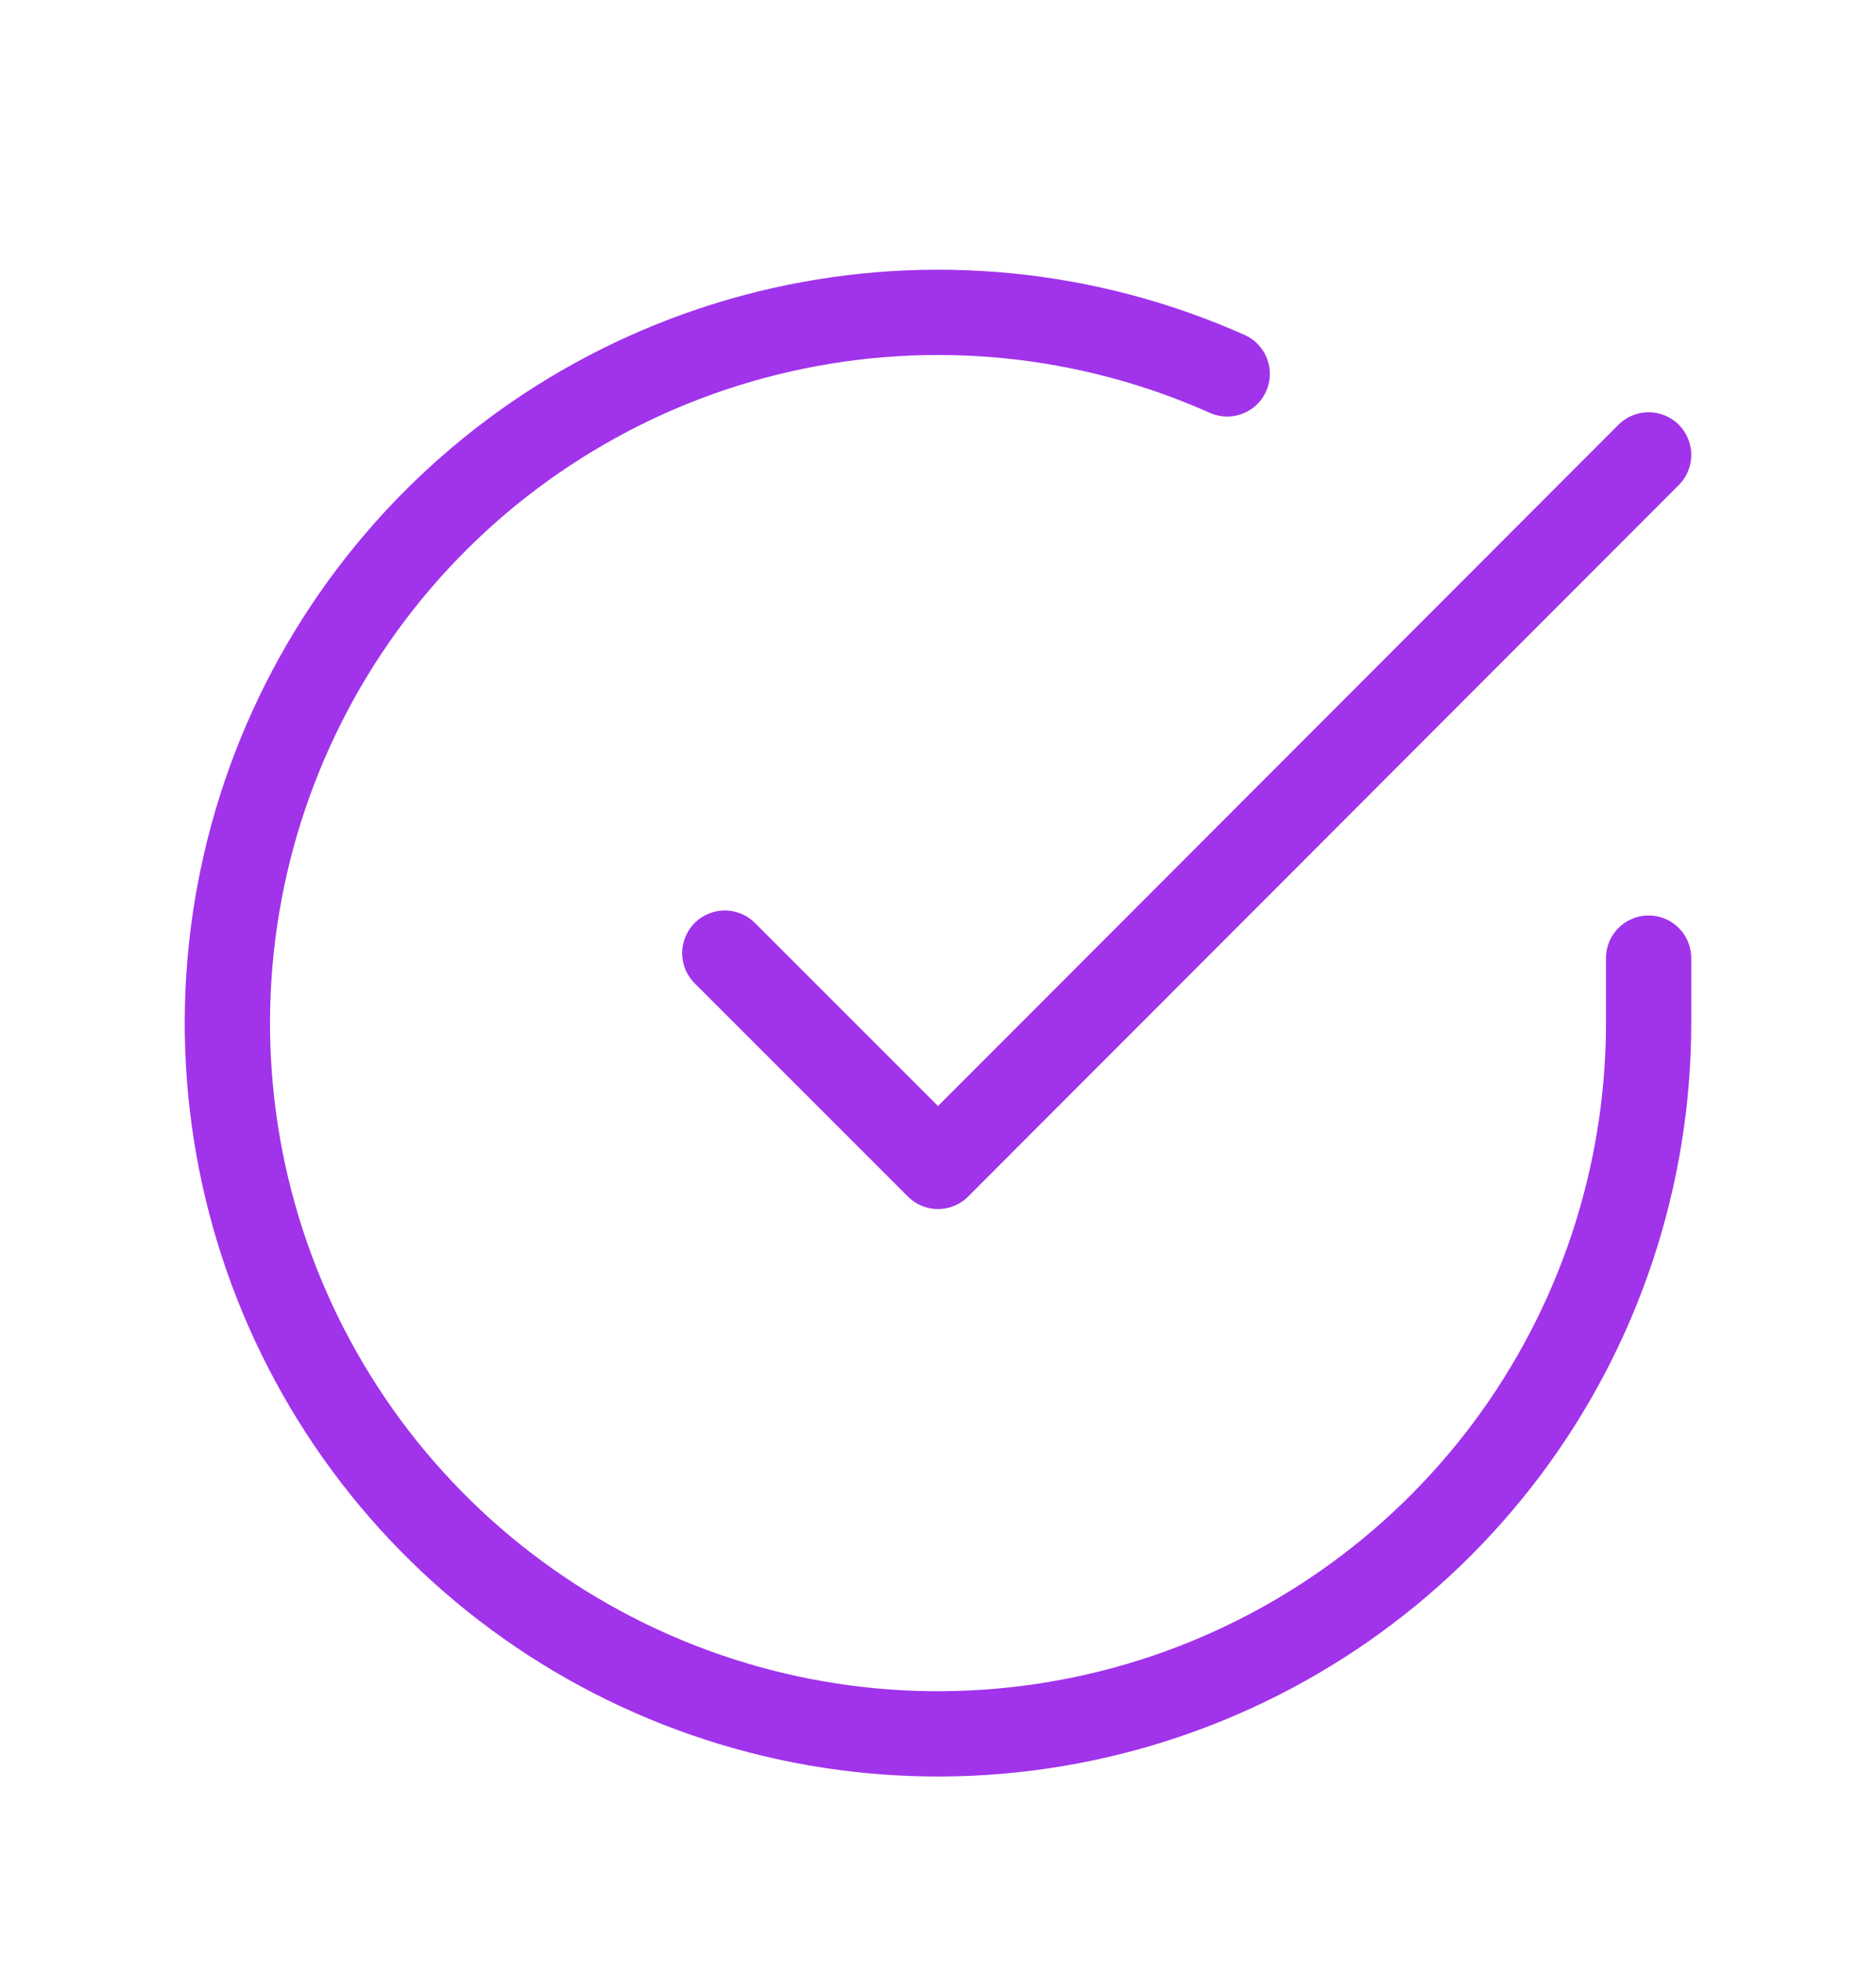
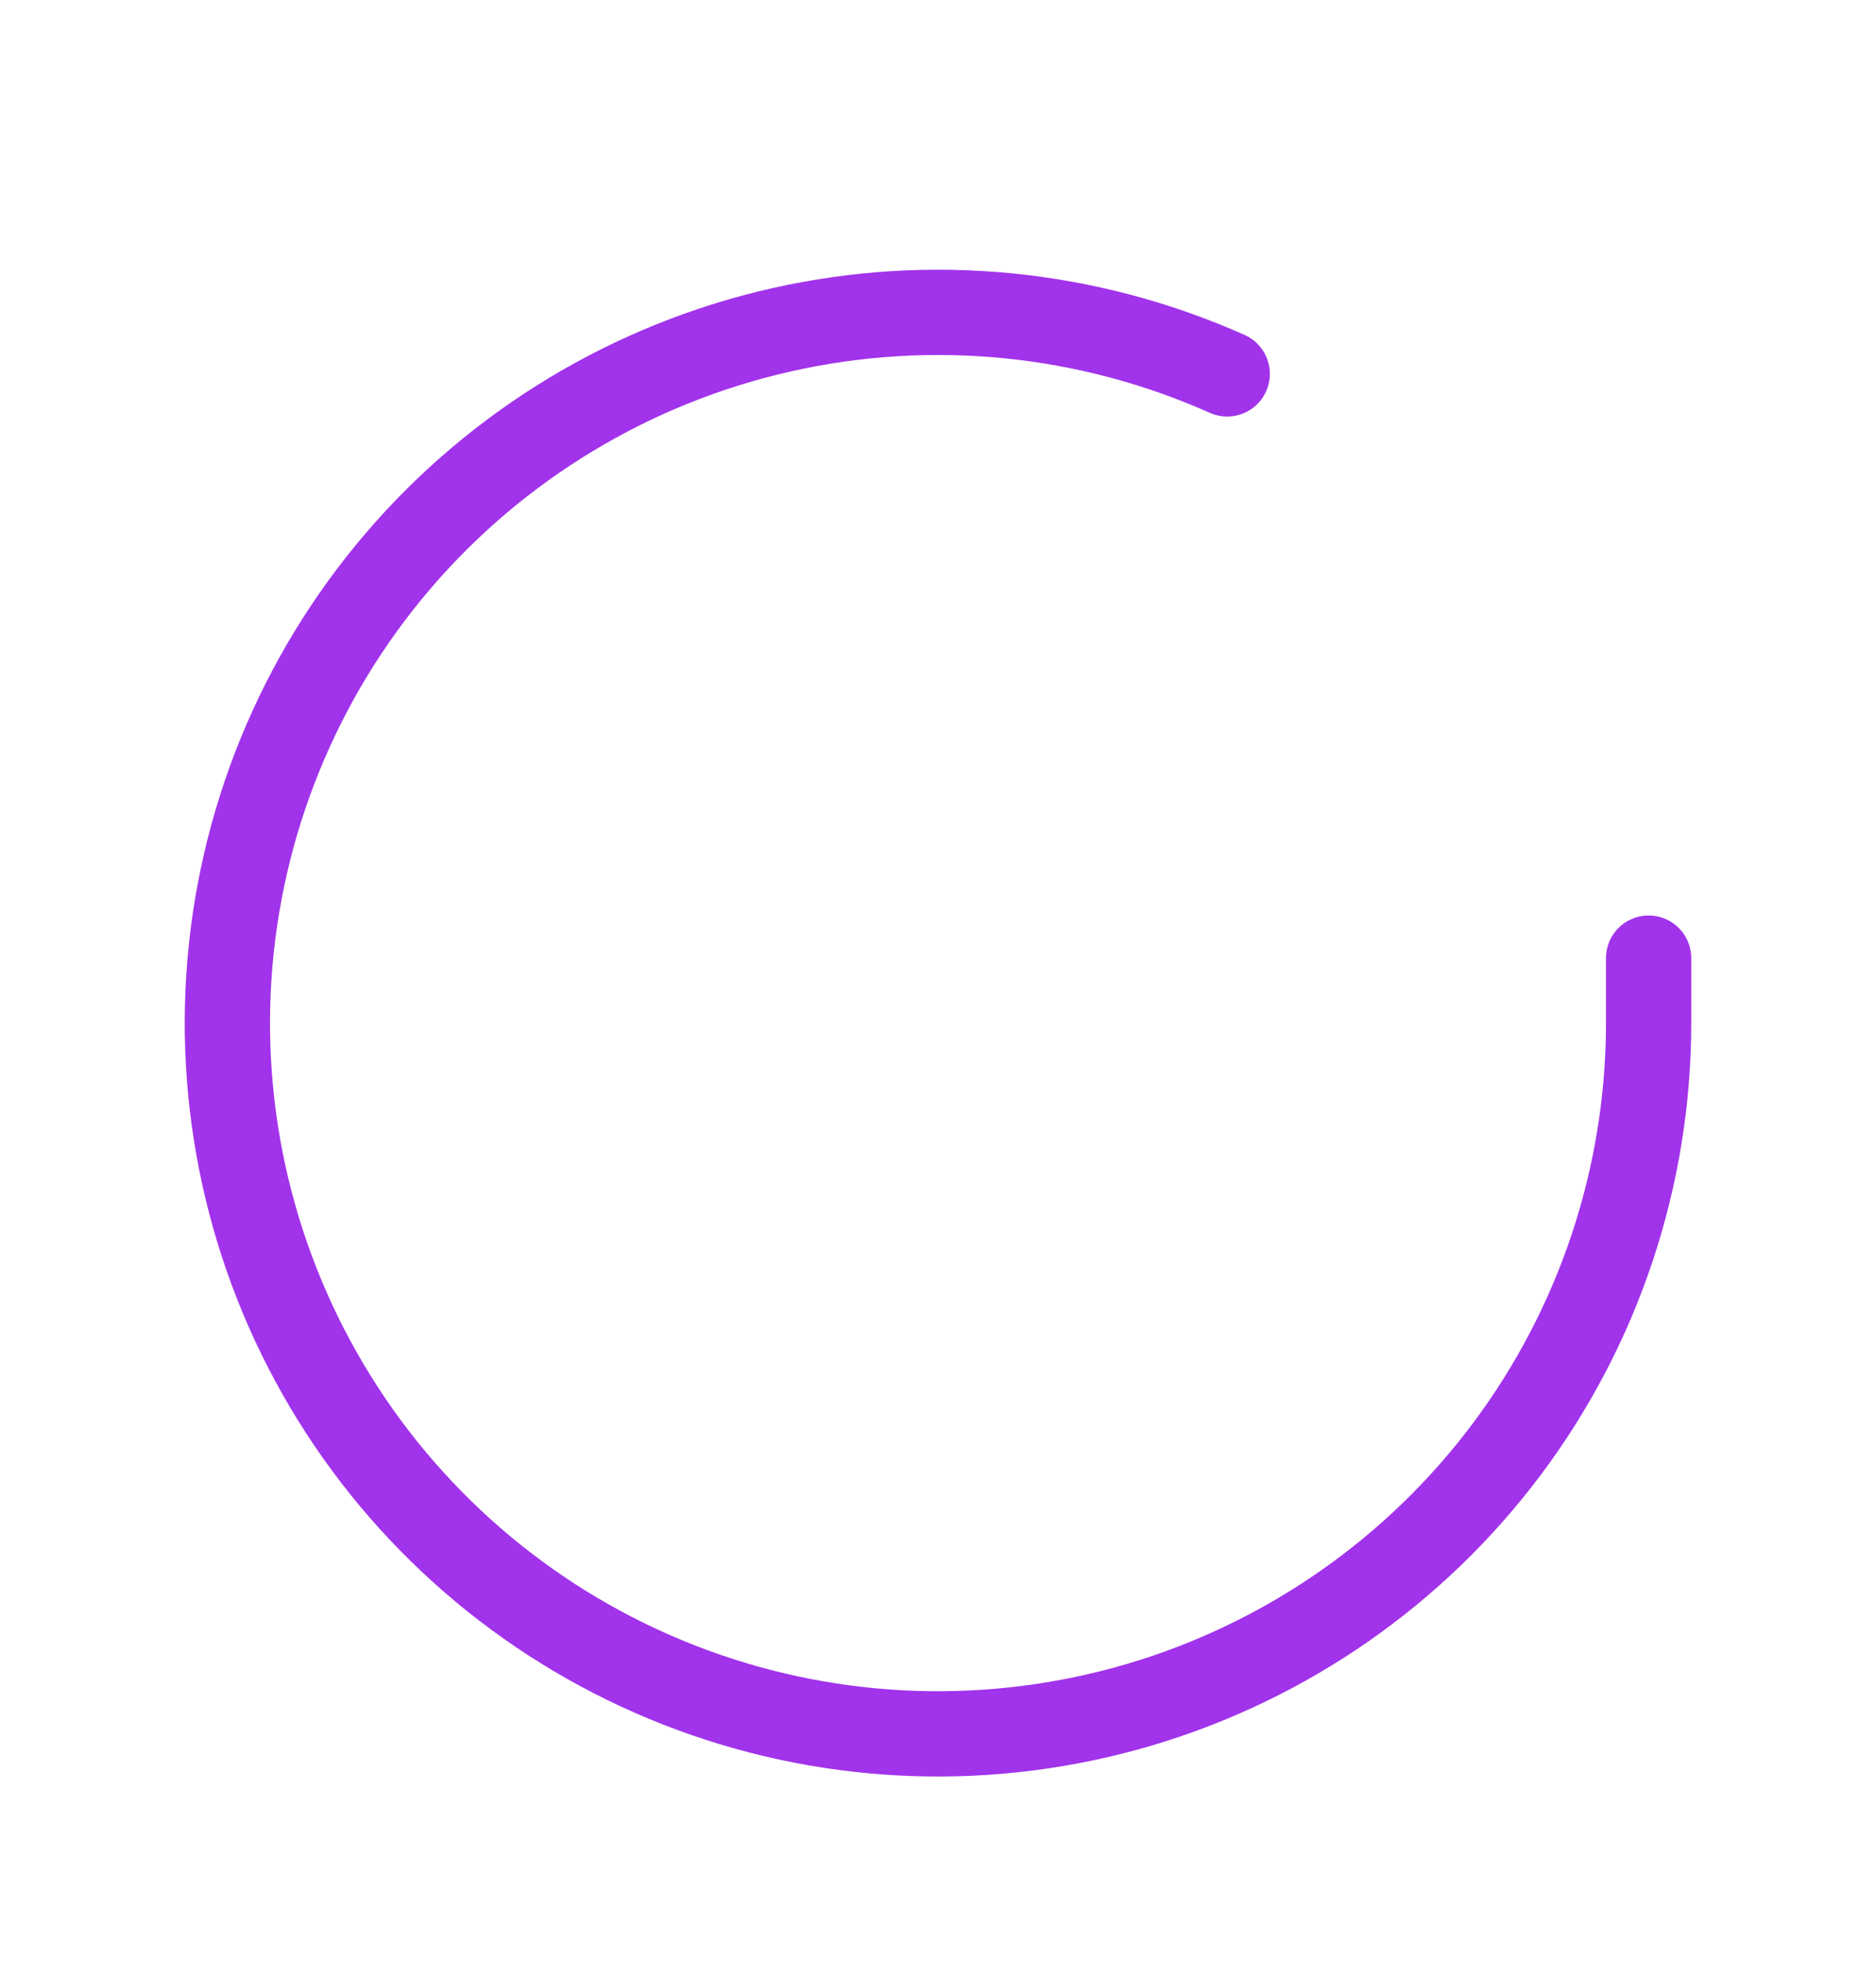
<svg xmlns="http://www.w3.org/2000/svg" width="44" height="46" viewBox="0 0 44 46" fill="none">
  <g filter="url(#filter0_d_2001_206)">
    <path d="M38.667 18.467V20C38.664 23.594 37.501 27.091 35.349 29.97C33.197 32.848 30.172 34.954 26.726 35.973C23.279 36.992 19.595 36.87 16.224 35.624C12.853 34.379 9.974 32.077 8.018 29.062C6.062 26.047 5.133 22.48 5.369 18.894C5.606 15.308 6.995 11.894 9.33 9.162C11.665 6.43 14.821 4.526 18.327 3.734C21.833 2.942 25.5 3.304 28.783 4.767" stroke="#A133EB" stroke-width="2" stroke-linecap="round" stroke-linejoin="round" />
-     <path d="M38.667 6.667L22 23.35L17 18.35" stroke="#A133EB" stroke-width="2" stroke-linecap="round" stroke-linejoin="round" />
  </g>
  <defs>
    <filter id="filter0_d_2001_206" x="-2" y="0" width="48" height="48" filterUnits="userSpaceOnUse" color-interpolation-filters="sRGB">
      <feFlood flood-opacity="0" result="BackgroundImageFix" />
      <feColorMatrix in="SourceAlpha" type="matrix" values="0 0 0 0 0 0 0 0 0 0 0 0 0 0 0 0 0 0 127 0" result="hardAlpha" />
      <feOffset dy="4" />
      <feGaussianBlur stdDeviation="2" />
      <feComposite in2="hardAlpha" operator="out" />
      <feColorMatrix type="matrix" values="0 0 0 0 0 0 0 0 0 0 0 0 0 0 0 0 0 0 0.25 0" />
      <feBlend mode="normal" in2="BackgroundImageFix" result="effect1_dropShadow_2001_206" />
      <feBlend mode="normal" in="SourceGraphic" in2="effect1_dropShadow_2001_206" result="shape" />
    </filter>
  </defs>
</svg>